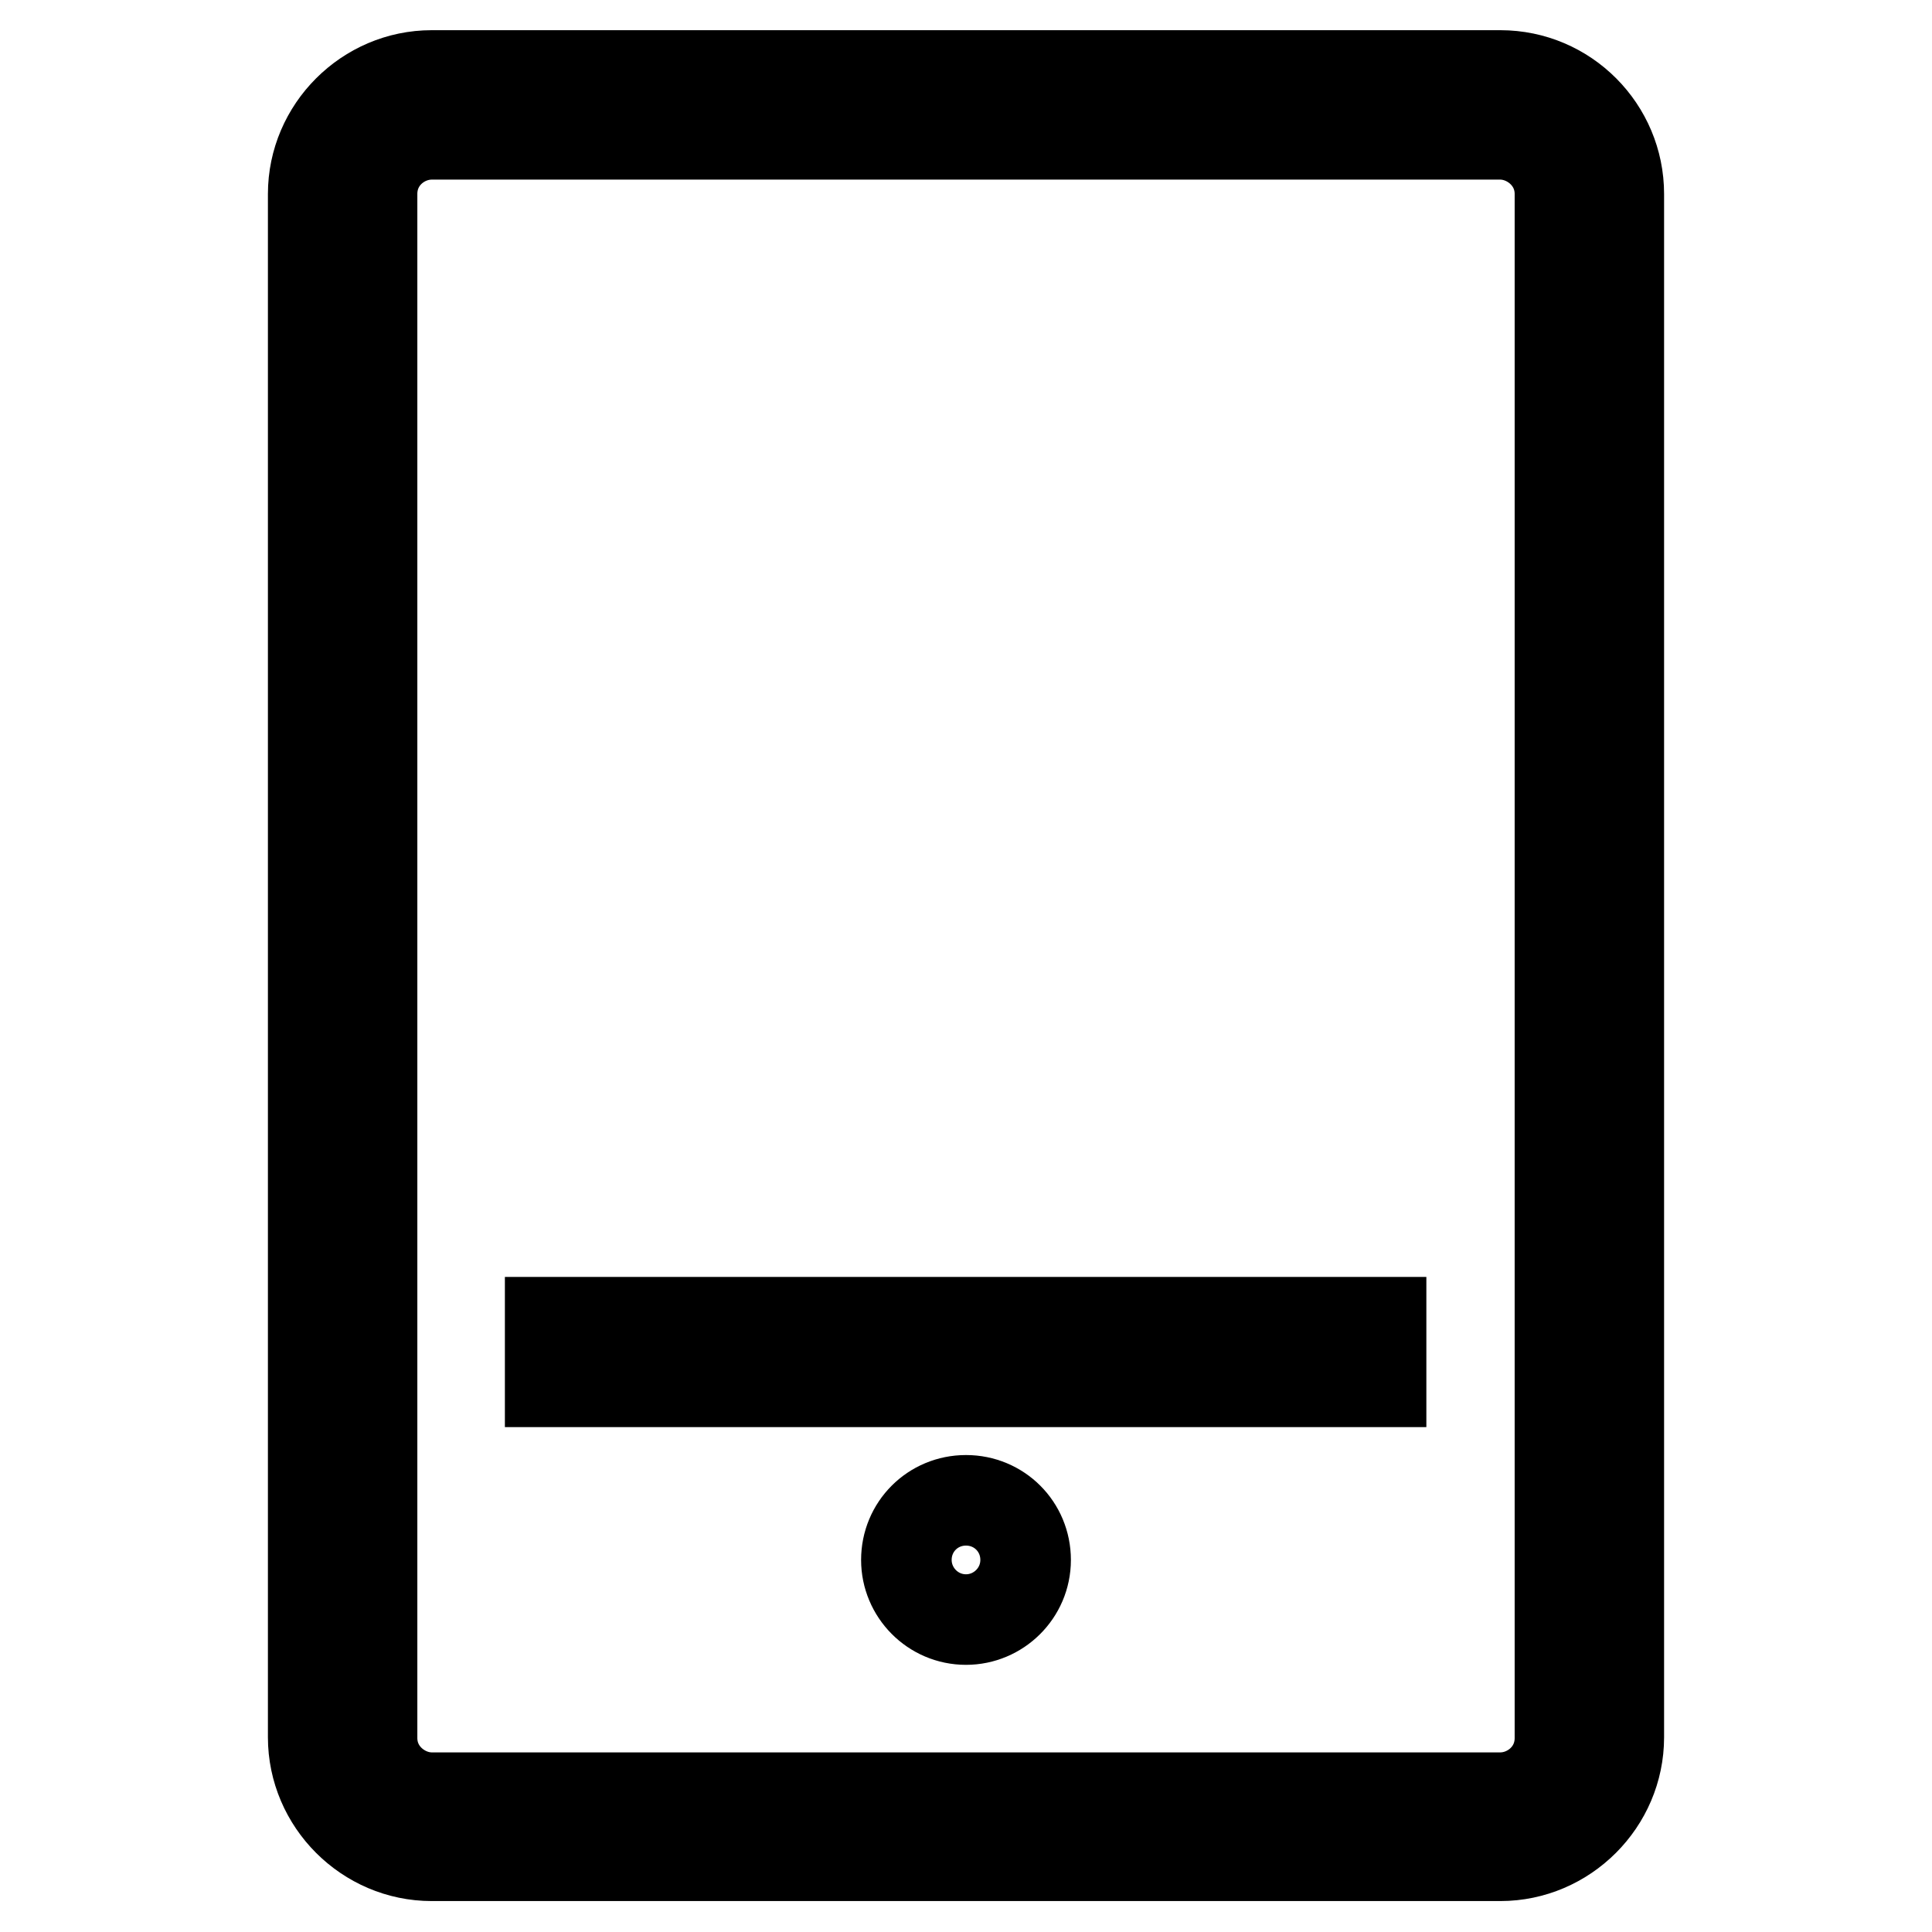
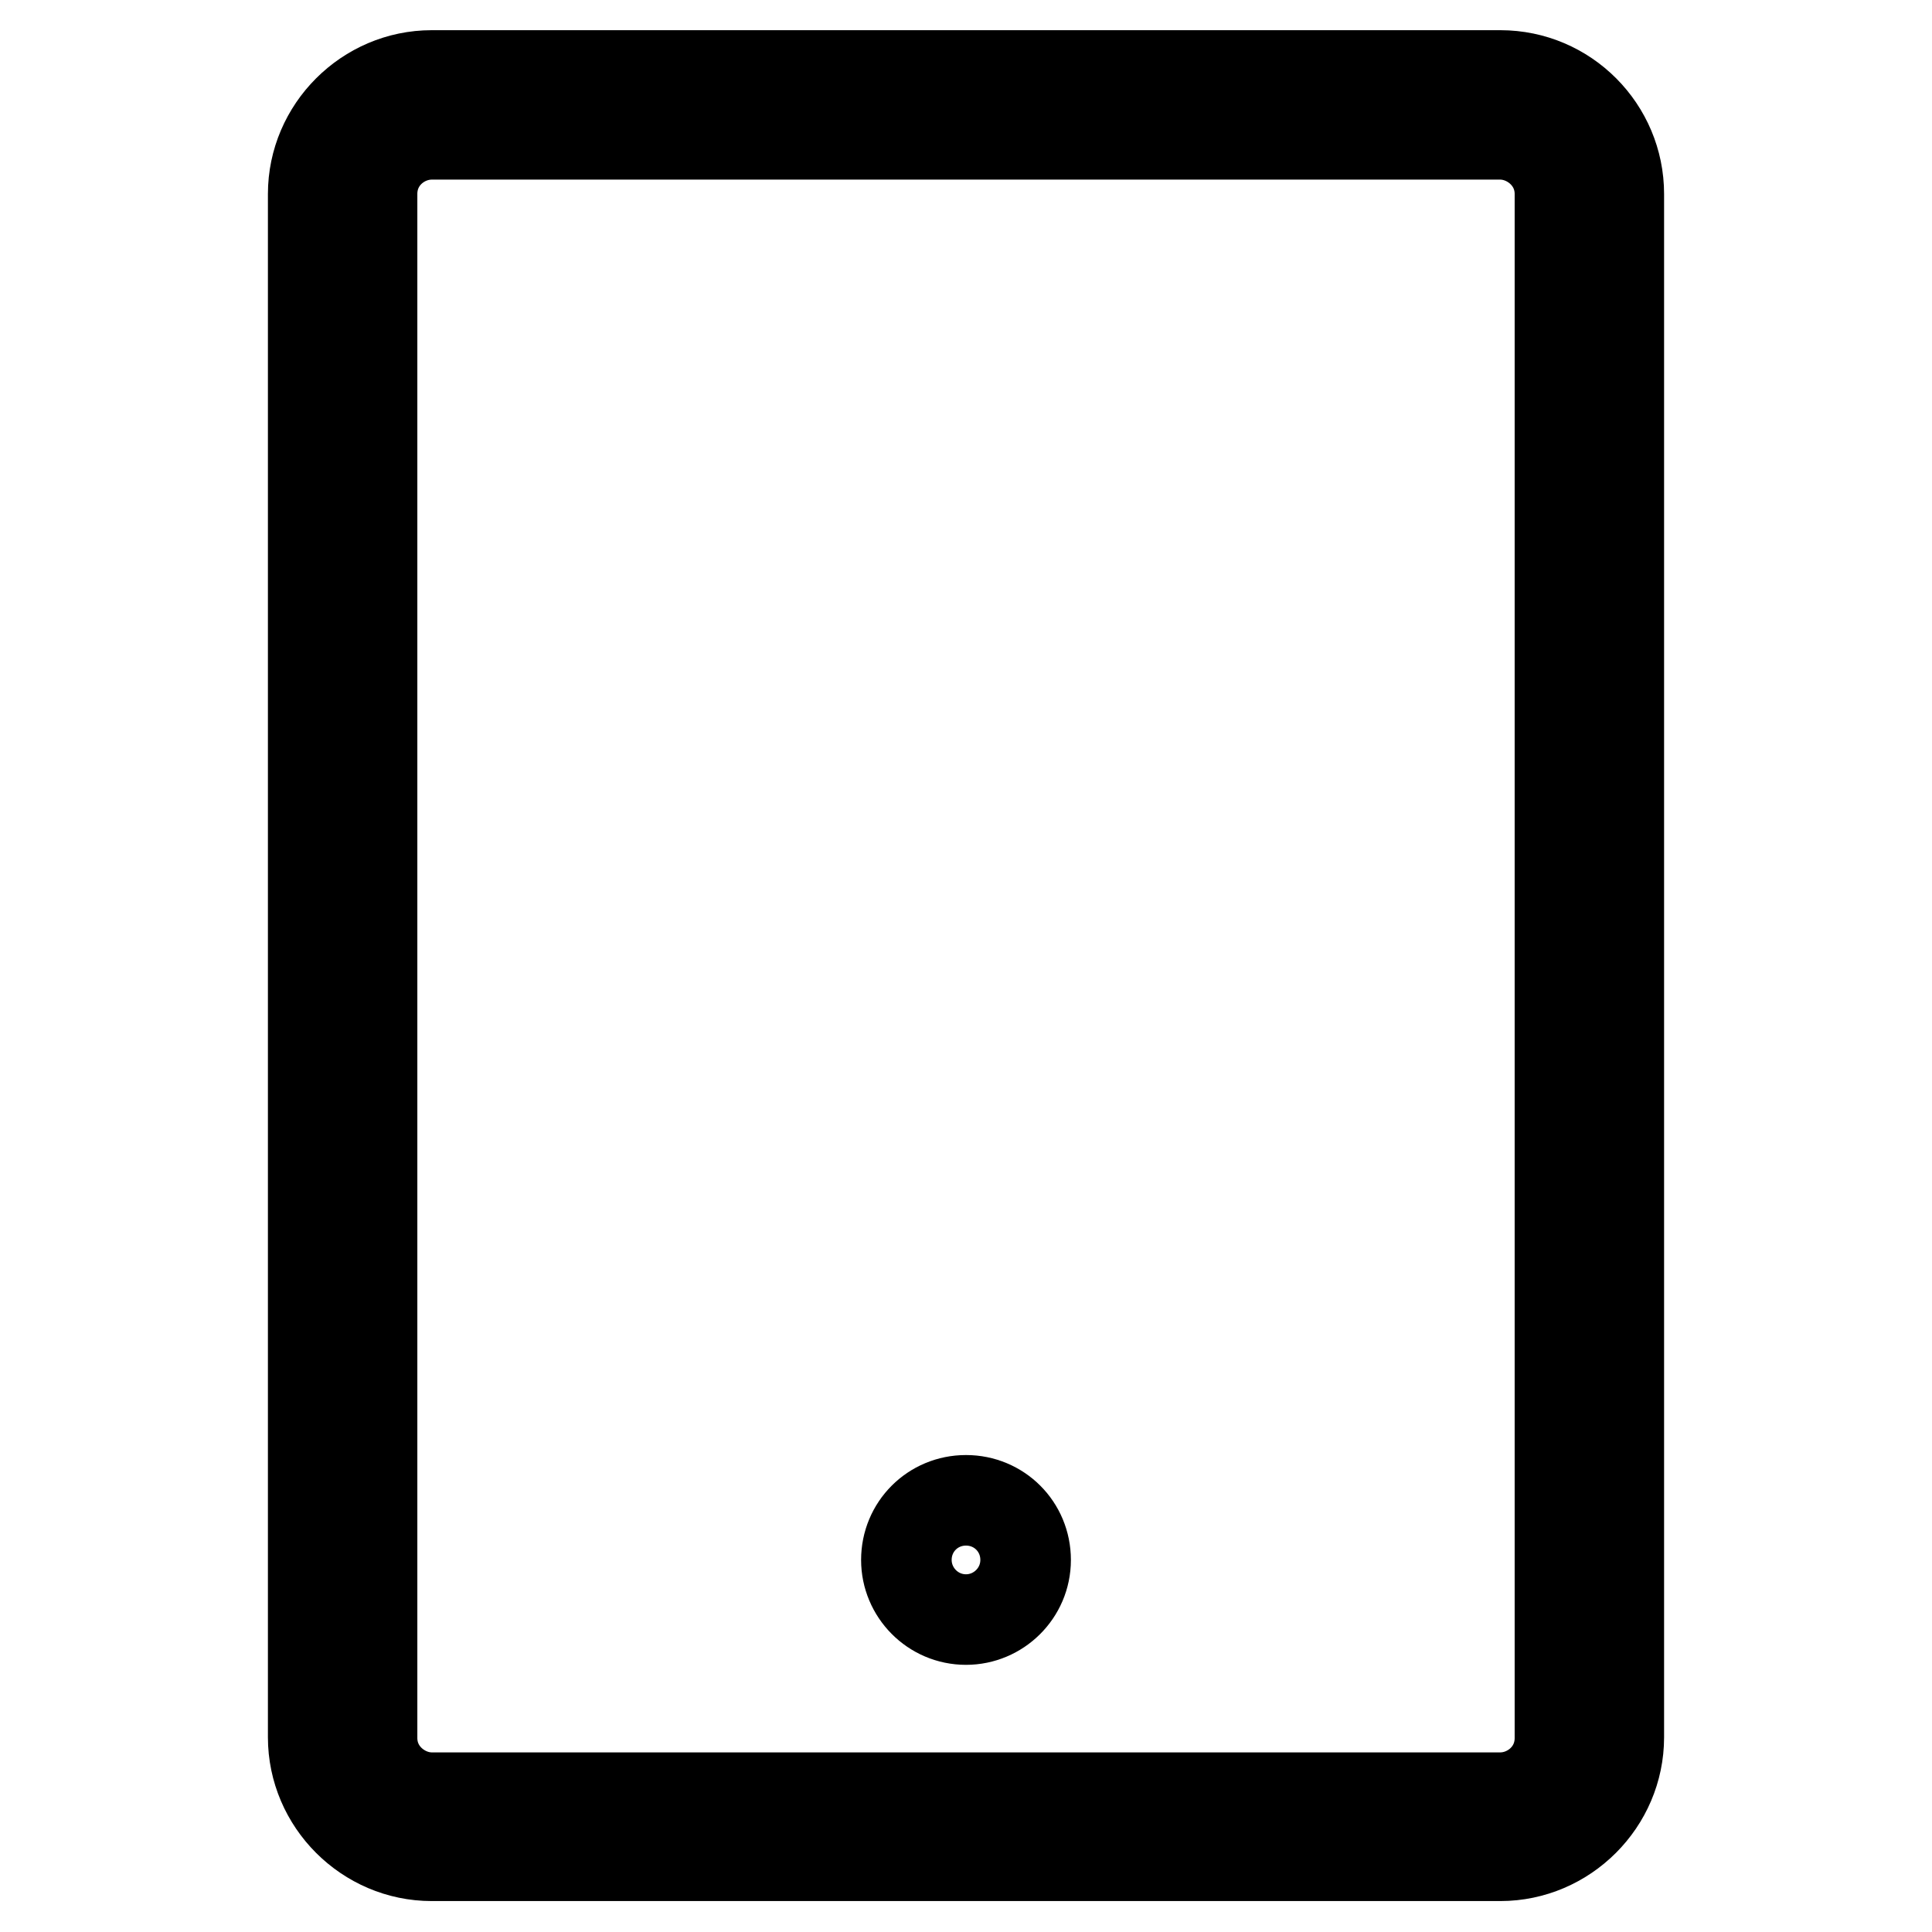
<svg xmlns="http://www.w3.org/2000/svg" version="1.1" x="0px" y="0px" viewBox="0 0 256 256" enable-background="new 0 0 256 256" xml:space="preserve">
  <g>
    <g>
      <path stroke-width="12" fill-opacity="0" stroke="#000000" d="M120.1,206.7c0,4.3,3.5,7.9,7.9,7.9c4.3,0,7.9-3.5,7.9-7.9c0-4.4-3.5-7.9-7.9-7.9S120.1,202.3,120.1,206.7L120.1,206.7z" />
      <path stroke-width="12" fill-opacity="0" stroke="#000000" d="M198.8,10H57.2c-8.6,0-15.7,7.1-15.7,15.7v204.5c0,8.6,7.1,15.7,15.7,15.7h141.6c8.6,0,15.7-7.1,15.7-15.7V25.7C214.5,17.1,207.5,10,198.8,10z M206.7,230.3c0,4.7-3.9,7.9-7.9,7.9H57.2c-3.9,0-7.9-3.2-7.9-7.9V25.7c0-4.7,3.9-7.9,7.9-7.9h141.6c3.9,0,7.9,3.2,7.9,7.9V230.3z" />
-       <path stroke-width="12" fill-opacity="0" stroke="#000000" d="M72.9,175.2h110.1v7.9H72.9V175.2z" />
    </g>
  </g>
</svg>